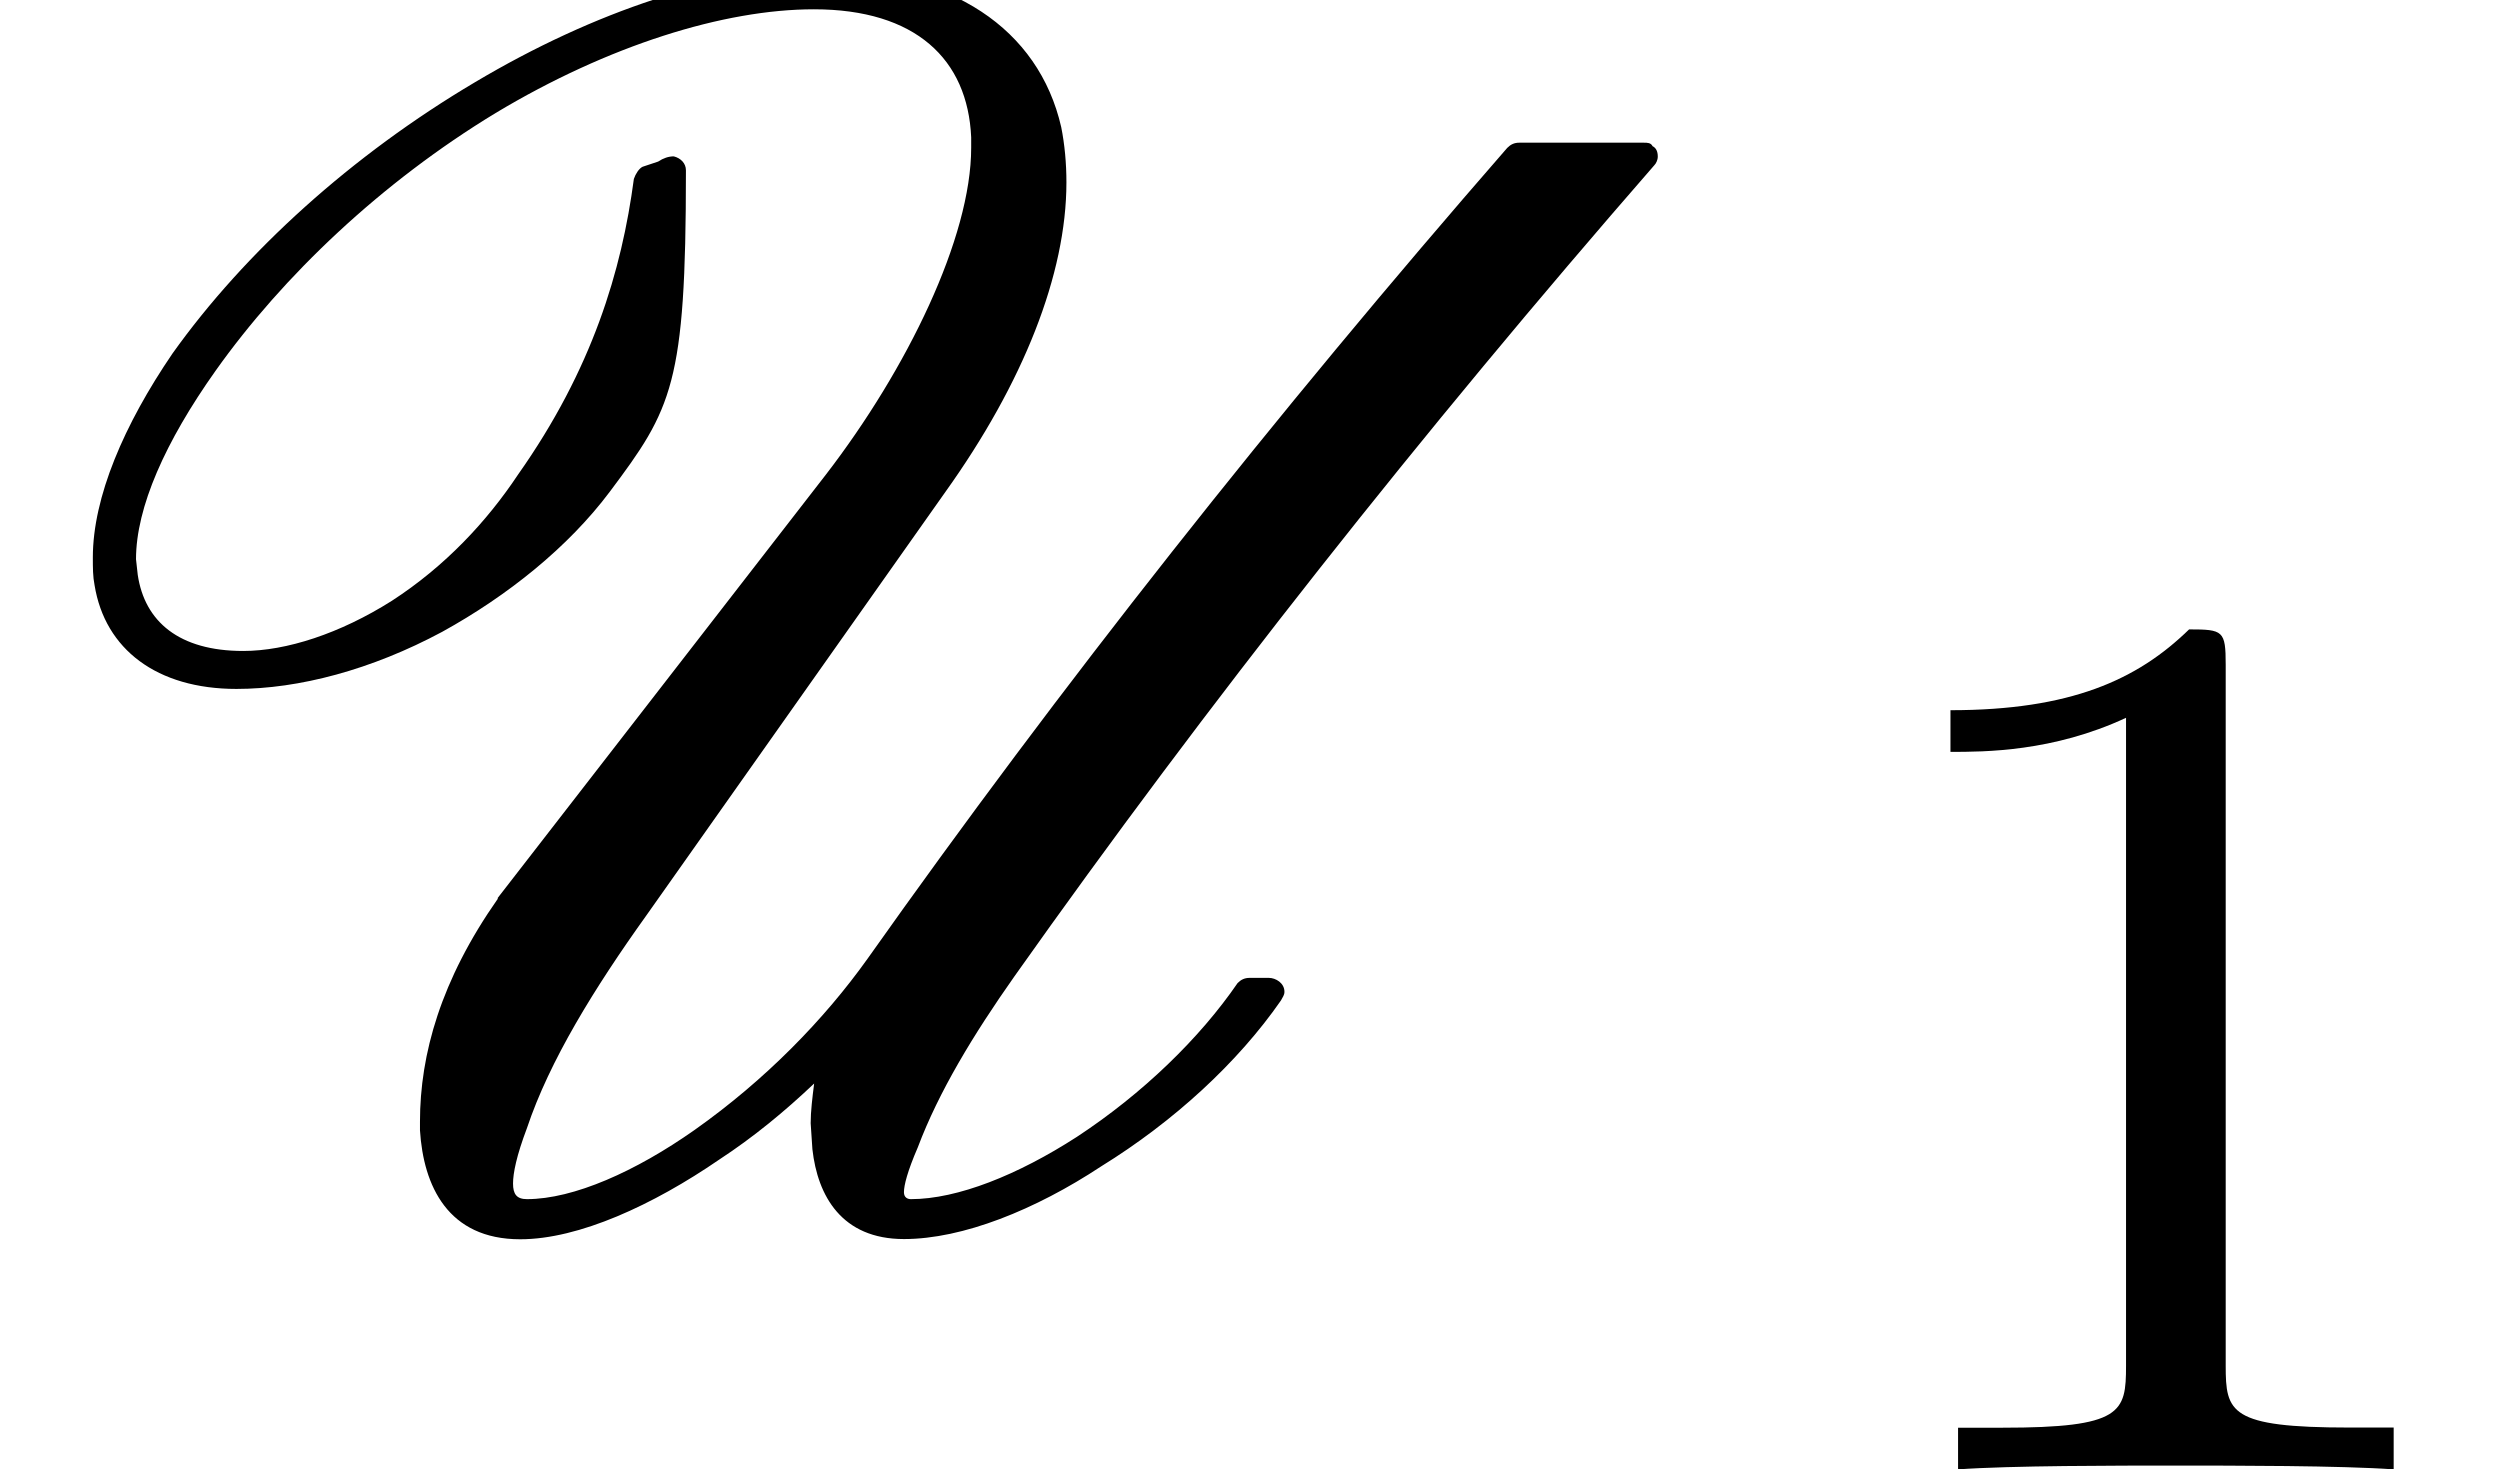
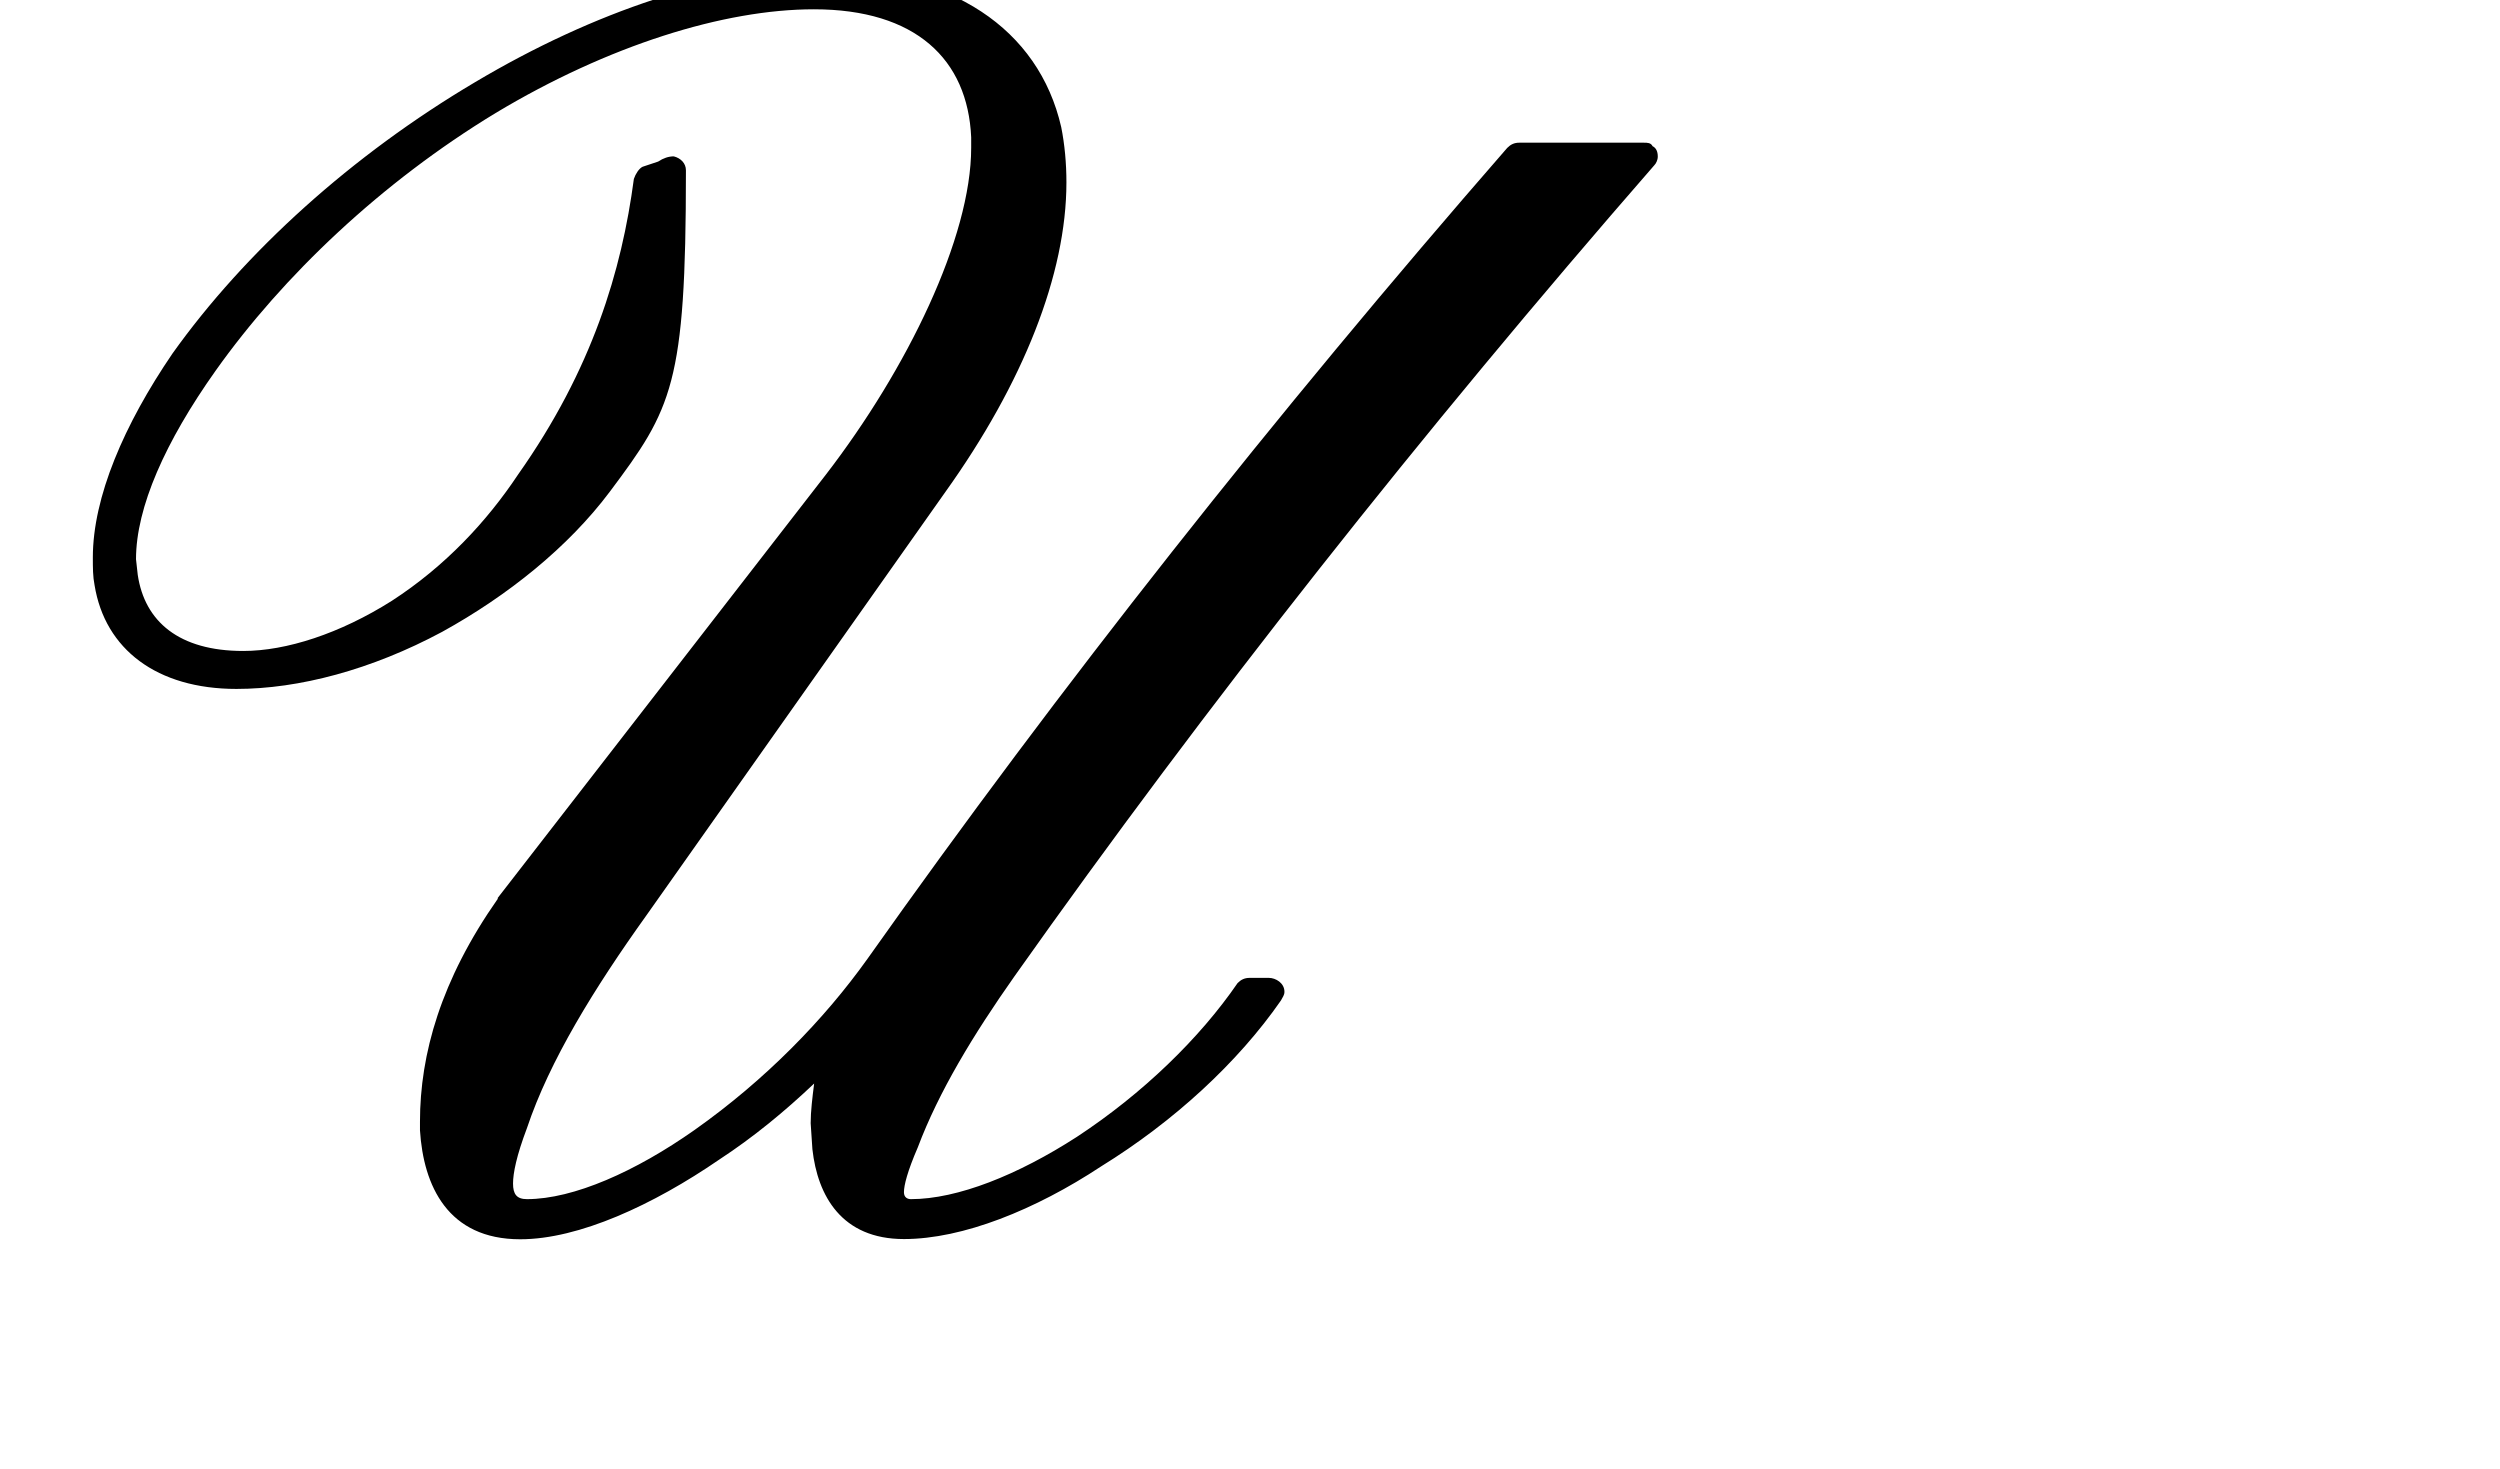
<svg xmlns="http://www.w3.org/2000/svg" xmlns:xlink="http://www.w3.org/1999/xlink" version="1.1" width="15.777pt" height="9.273pt" viewBox="0 -7.636 15.777 9.273">
  <defs>
    <use id="g9-85" xlink:href="#g8-85" transform="scale(1.369)" />
-     <path id="g22-49" d="m3.563 0v-.263h-.279c-.757 0-.781-.096-.781-.391v-4.423c0-.215-.016-.223-.231-.223c-.327 .319-.749 .51-1.506 .51v.263c.215 0 .646 0 1.108-.215v4.089c0 .295-.024 .391-.781 .391h-.279v.263c.327-.024 1.012-.024 1.371-.024s1.052 0 1.379 .024z" />
    <path id="g8-85" d="m2.295-1.435c-.263 .375-.359 .717-.359 1.028v.04c.016 .255 .128 .502 .462 .502c.271 0 .614-.159 .917-.367c.159-.104 .303-.223 .438-.351c-.008 .064-.016 .128-.016 .183l.008 .12c.024 .215 .135 .414 .422 .414c.271 0 .606-.135 .909-.335c.335-.207 .63-.478 .829-.765c.008-.016 .016-.024 .016-.04c0-.04-.04-.064-.072-.064h-.088c-.024 0-.04 .008-.056 .024c-.175 .255-.438 .51-.741 .709c-.271 .175-.55 .287-.765 .287c-.016 0-.032-.008-.032-.032c0-.032 .016-.096 .064-.207c.096-.255 .255-.518 .446-.789c.885-1.251 1.873-2.503 2.949-3.738c.008-.008 .016-.024 .016-.04c0-.024-.008-.04-.024-.048c-.008-.016-.024-.016-.04-.016h-.574c-.024 0-.04 .008-.056 .024c-1.076 1.235-2.064 2.487-2.949 3.738c-.199 .279-.47 .558-.797 .789c-.271 .191-.558 .319-.773 .319c-.048 0-.064-.024-.064-.072s.016-.128 .064-.255c.104-.311 .311-.646 .55-.98l1.379-1.953c.359-.502 .558-1.004 .558-1.427c0-.088-.008-.175-.024-.255c-.104-.454-.51-.725-1.108-.725c-.47 0-1.044 .191-1.594 .518c-.566 .335-1.06 .781-1.395 1.251c-.223 .327-.367 .662-.367 .94c0 .048 0 .088 .008 .128c.048 .295 .287 .478 .654 .478c.287 0 .622-.088 .948-.263c.303-.167 .582-.391 .773-.646c.287-.383 .351-.494 .351-1.474v-.008c0-.032-.024-.056-.056-.064c-.024 0-.048 .008-.072 .024l-.072 .024c-.016 .008-.032 .032-.04 .056c-.056 .422-.191 .877-.534 1.363c-.143 .215-.335 .422-.582 .582c-.239 .151-.486 .231-.685 .231c-.295 0-.454-.135-.486-.351l-.008-.072c0-.239 .135-.542 .367-.869c.311-.438 .765-.869 1.291-1.188c.518-.311 1.052-.478 1.467-.478c.47 0 .709 .231 .725 .59v.048c0 .414-.295 1.02-.669 1.506l-1.514 1.953z" />
  </defs>
  <g id="page202">
    <use x="0" y="0" xlink:href="#g9-85" />
    <use x="11.543" y="1.636" xlink:href="#g22-49" />
  </g>
</svg>